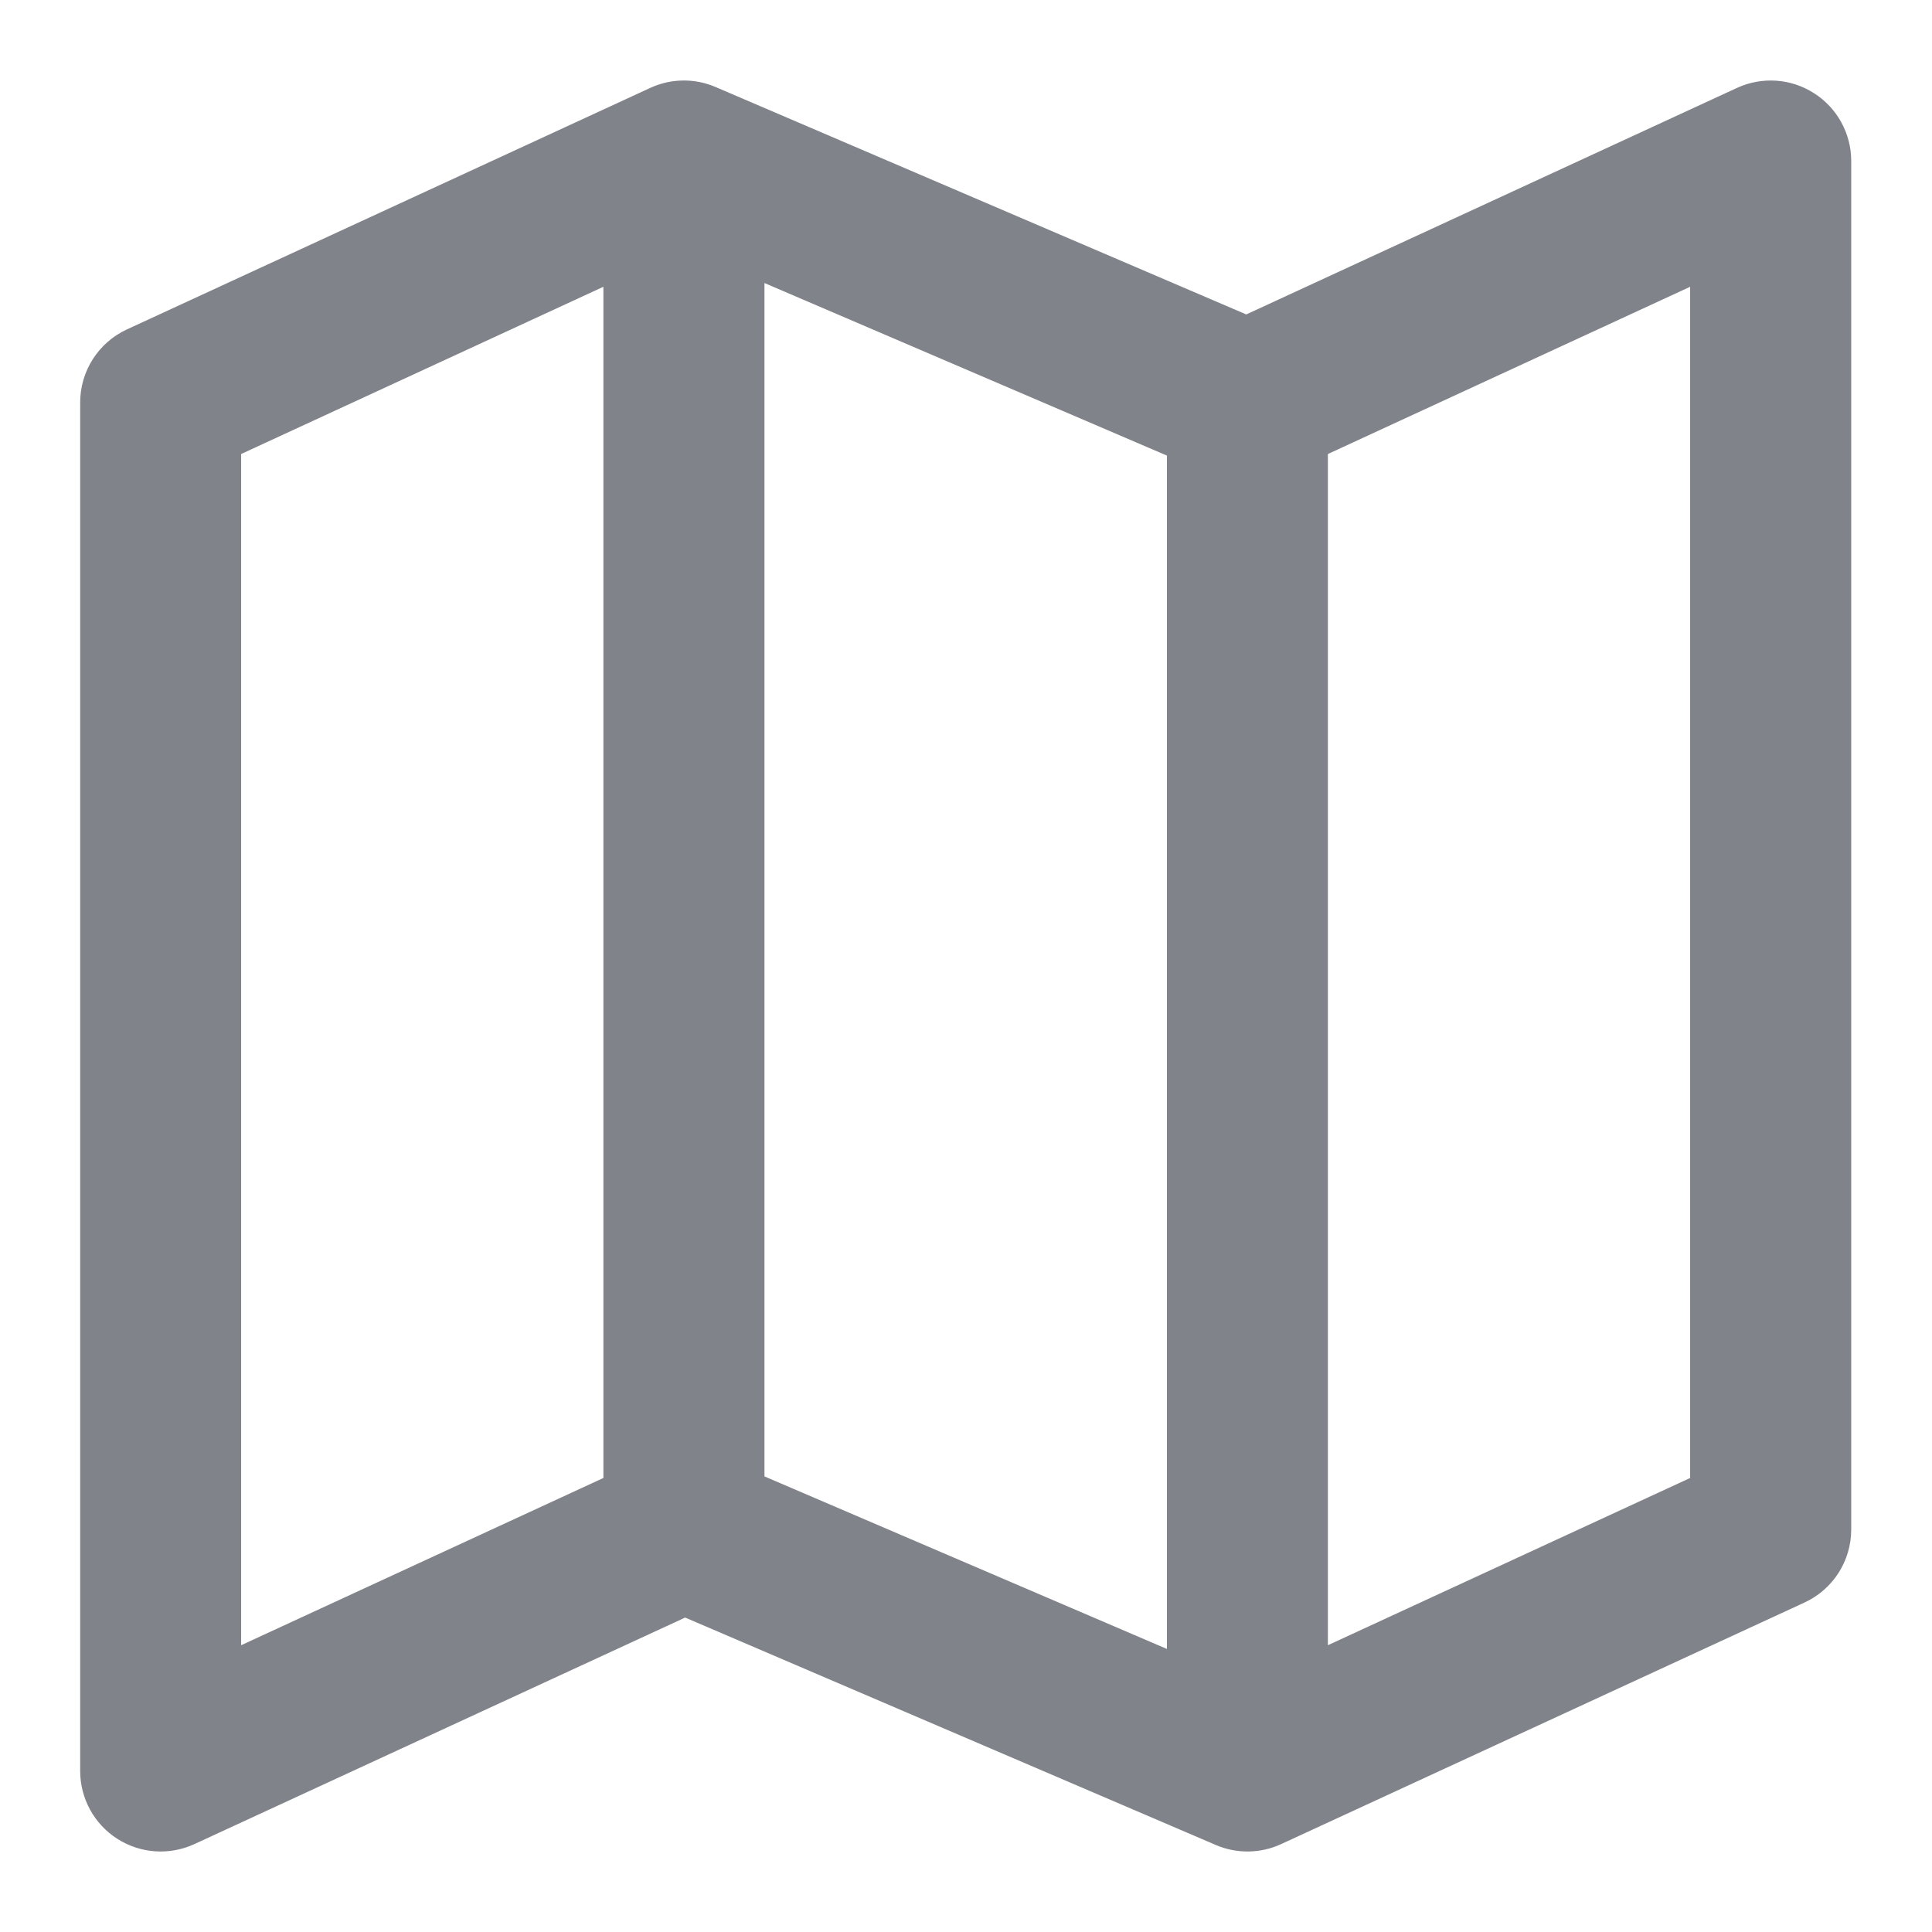
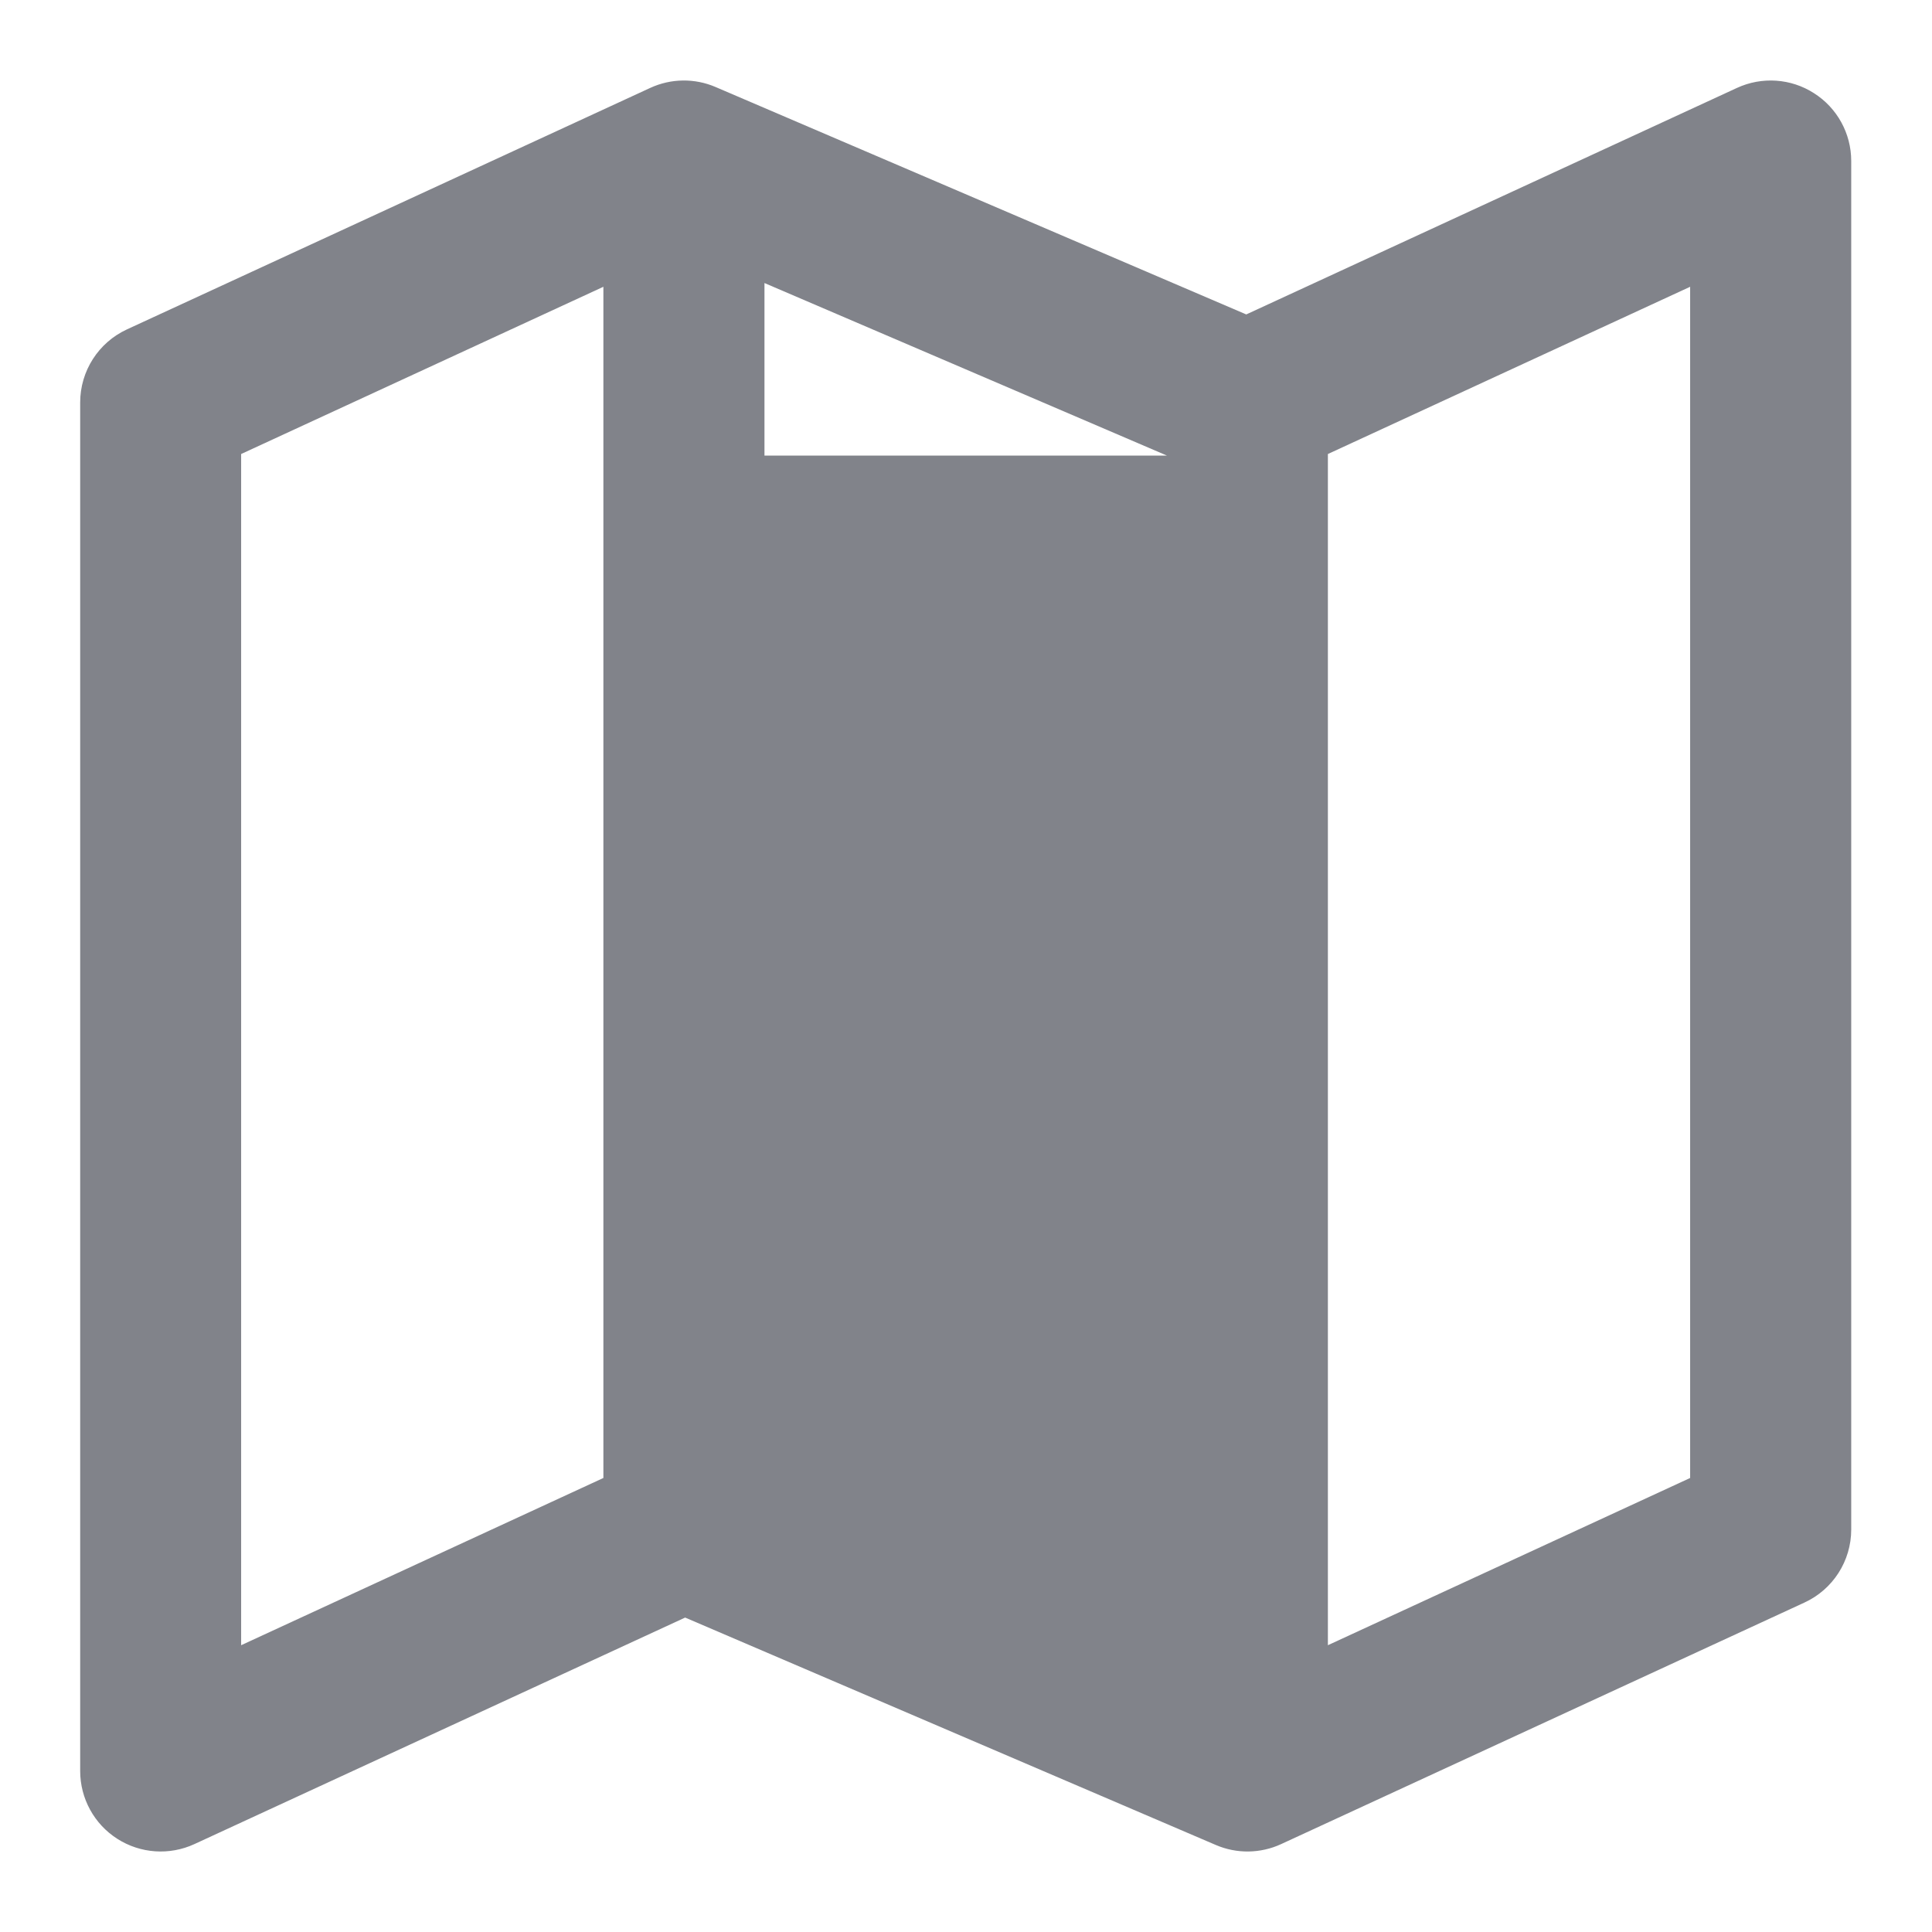
<svg xmlns="http://www.w3.org/2000/svg" width="16" height="16" viewBox="0 0 16 16" fill="none">
-   <path fill-rule="evenodd" clip-rule="evenodd" d="M15.023 0.772C15.215 0.894 15.331 1.106 15.331 1.333V12.667C15.331 12.927 15.18 13.163 14.943 13.272L10.61 15.272C10.439 15.351 10.242 15.354 10.068 15.279L5.674 13.396L1.61 15.272C1.404 15.367 1.163 15.351 0.971 15.228C0.78 15.106 0.664 14.894 0.664 14.667V3.333C0.664 3.073 0.815 2.837 1.051 2.728L5.385 0.728C5.556 0.649 5.753 0.646 5.927 0.721L10.321 2.604L14.385 0.728C14.591 0.633 14.832 0.649 15.023 0.772ZM9.664 3.773L6.331 2.344V12.227L9.664 13.656V3.773ZM10.997 13.625L13.997 12.24V2.375L10.997 3.76V13.625ZM4.997 12.24V2.375L1.997 3.76V13.625L4.997 12.24Z" fill="#81838A" />
+   <path fill-rule="evenodd" clip-rule="evenodd" d="M15.023 0.772C15.215 0.894 15.331 1.106 15.331 1.333V12.667C15.331 12.927 15.18 13.163 14.943 13.272L10.61 15.272C10.439 15.351 10.242 15.354 10.068 15.279L5.674 13.396L1.61 15.272C1.404 15.367 1.163 15.351 0.971 15.228C0.78 15.106 0.664 14.894 0.664 14.667V3.333C0.664 3.073 0.815 2.837 1.051 2.728L5.385 0.728C5.556 0.649 5.753 0.646 5.927 0.721L10.321 2.604L14.385 0.728C14.591 0.633 14.832 0.649 15.023 0.772ZM9.664 3.773L6.331 2.344V12.227V3.773ZM10.997 13.625L13.997 12.24V2.375L10.997 3.76V13.625ZM4.997 12.24V2.375L1.997 3.76V13.625L4.997 12.24Z" fill="#81838A" />
</svg>